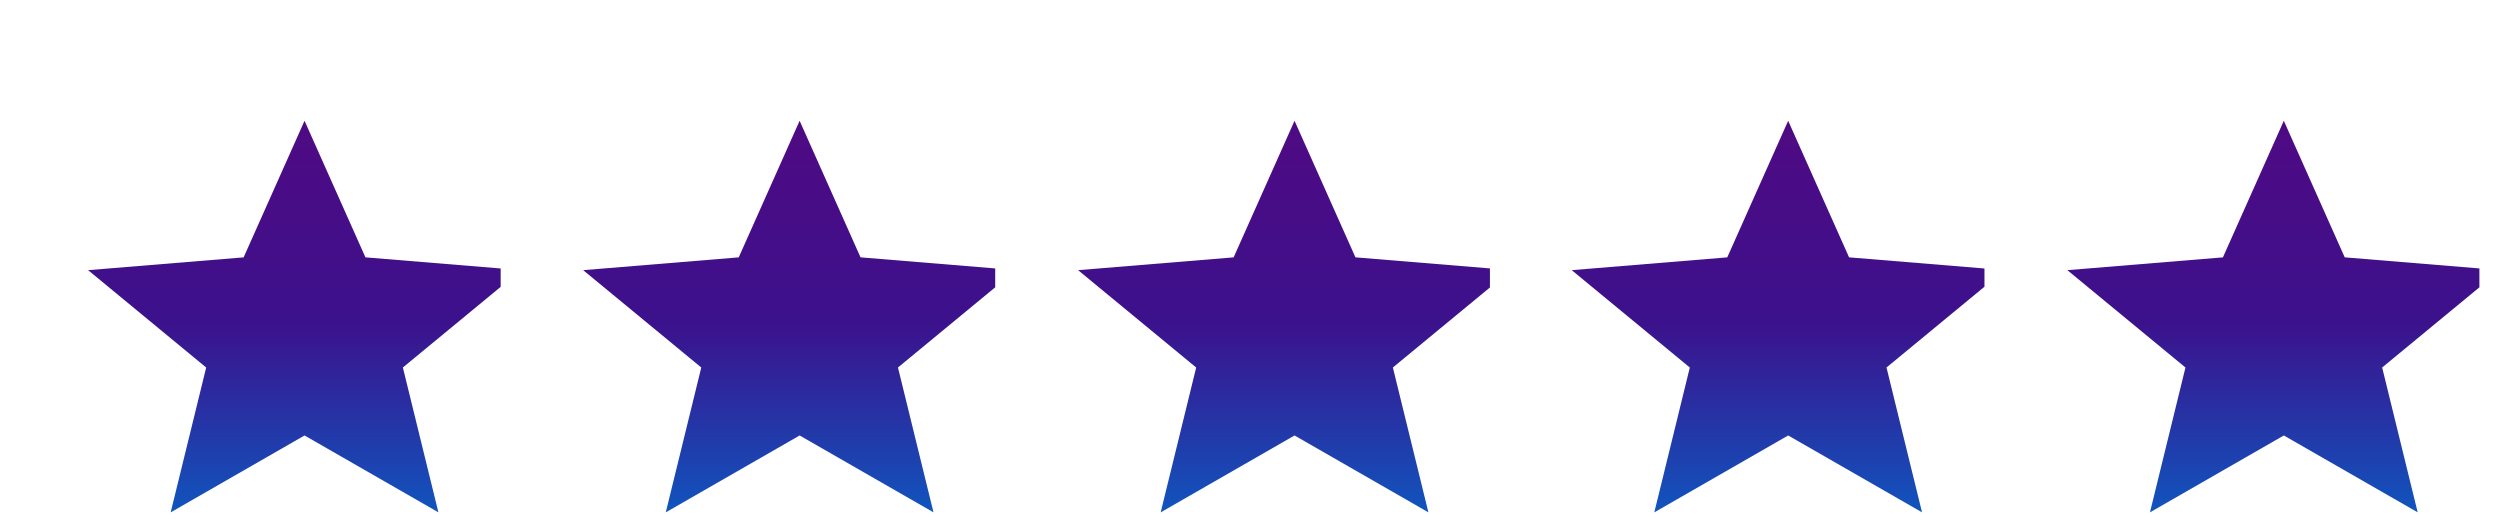
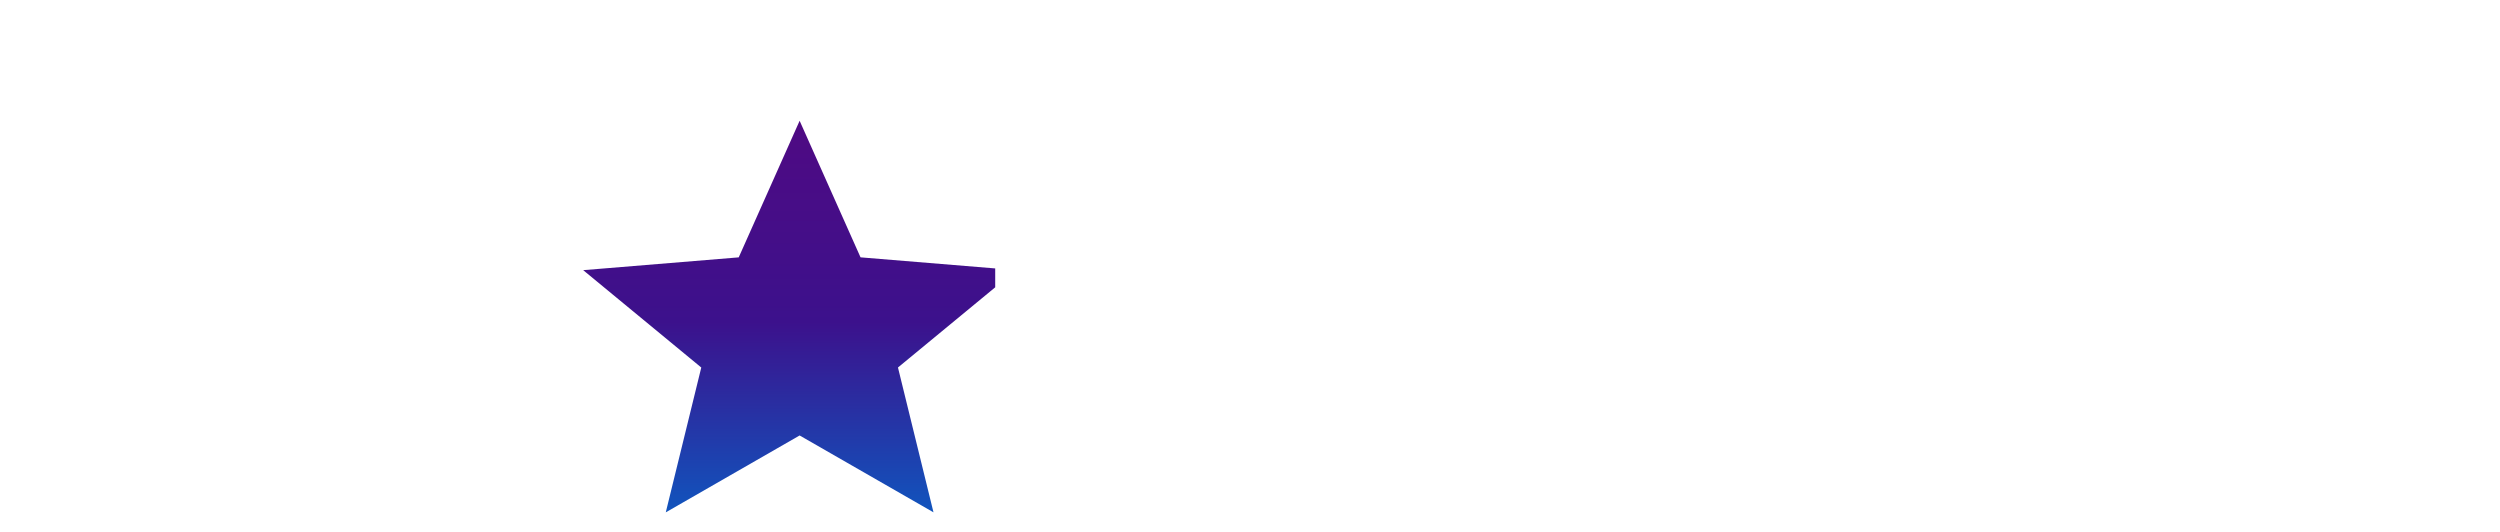
<svg xmlns="http://www.w3.org/2000/svg" width="108" height="23" viewBox="0 0 108 23" fill="none">
  <g clip-path="url(#clip0_257_6681)">
    <path d="M7.373 22.134L8.907 15.877L3.807 11.671L10.525 11.118L13.156 5.217L15.787 11.117L22.505 11.67L17.404 15.876L18.939 22.133L13.156 18.812L7.373 22.134Z" fill="url(#paint0_linear_257_6681)" />
  </g>
  <g clip-path="url(#clip1_257_6681)">
    <path d="M28.761 22.134L30.295 15.877L25.194 11.671L31.913 11.118L34.544 5.217L37.175 11.117L43.892 11.67L38.792 15.876L40.327 22.133L34.544 18.812L28.761 22.134Z" fill="url(#paint1_linear_257_6681)" />
  </g>
  <g clip-path="url(#clip2_257_6681)">
    <path d="M50.141 22.134L51.675 15.877L46.574 11.671L53.293 11.118L55.924 5.217L58.555 11.117L65.272 11.67L60.172 15.876L61.707 22.133L55.924 18.812L50.141 22.134Z" fill="url(#paint2_linear_257_6681)" />
  </g>
  <g clip-path="url(#clip3_257_6681)">
-     <path d="M71.466 22.134L73 15.877L67.899 11.671L74.618 11.118L77.249 5.217L79.88 11.117L86.597 11.67L81.497 15.876L83.032 22.133L77.249 18.812L71.466 22.134Z" fill="url(#paint3_linear_257_6681)" />
-   </g>
+     </g>
  <g clip-path="url(#clip4_257_6681)">
-     <path d="M92.878 22.134L94.412 15.877L89.311 11.671L96.03 11.118L98.661 5.217L101.292 11.117L108.01 11.67L102.909 15.876L104.444 22.133L98.661 18.812L92.878 22.134Z" fill="url(#paint4_linear_257_6681)" />
+     <path d="M92.878 22.134L94.412 15.877L89.311 11.671L98.661 5.217L101.292 11.117L108.01 11.67L102.909 15.876L104.444 22.133L98.661 18.812L92.878 22.134Z" fill="url(#paint4_linear_257_6681)" />
  </g>
  <defs>
    <linearGradient id="paint0_linear_257_6681" x1="13.156" y1="5.217" x2="13.156" y2="22.134" gradientUnits="userSpaceOnUse">
      <stop stop-color="#4F0A83" />
      <stop offset="0.514" stop-color="#3C118C" />
      <stop offset="1" stop-color="#1154BD" />
    </linearGradient>
    <linearGradient id="paint1_linear_257_6681" x1="34.543" y1="5.217" x2="34.543" y2="22.134" gradientUnits="userSpaceOnUse">
      <stop stop-color="#4F0A83" />
      <stop offset="0.514" stop-color="#3C118C" />
      <stop offset="1" stop-color="#1154BD" />
    </linearGradient>
    <linearGradient id="paint2_linear_257_6681" x1="55.923" y1="5.217" x2="55.923" y2="22.134" gradientUnits="userSpaceOnUse">
      <stop stop-color="#4F0A83" />
      <stop offset="0.514" stop-color="#3C118C" />
      <stop offset="1" stop-color="#1154BD" />
    </linearGradient>
    <linearGradient id="paint3_linear_257_6681" x1="77.248" y1="5.217" x2="77.248" y2="22.134" gradientUnits="userSpaceOnUse">
      <stop stop-color="#4F0A83" />
      <stop offset="0.514" stop-color="#3C118C" />
      <stop offset="1" stop-color="#1154BD" />
    </linearGradient>
    <linearGradient id="paint4_linear_257_6681" x1="98.66" y1="5.217" x2="98.66" y2="22.134" gradientUnits="userSpaceOnUse">
      <stop stop-color="#4F0A83" />
      <stop offset="0.514" stop-color="#3C118C" />
      <stop offset="1" stop-color="#1154BD" />
    </linearGradient>
    <clipPath id="clip0_257_6681">
-       <rect width="21.369" height="21.369" fill="white" transform="translate(0.26 0.765)" />
-     </clipPath>
+       </clipPath>
    <clipPath id="clip1_257_6681">
      <rect width="21.369" height="21.369" fill="white" transform="translate(21.624 0.765)" />
    </clipPath>
    <clipPath id="clip2_257_6681">
-       <rect width="21.369" height="21.369" fill="white" transform="translate(42.996 0.765)" />
-     </clipPath>
+       </clipPath>
    <clipPath id="clip3_257_6681">
-       <rect width="21.369" height="21.369" fill="white" transform="translate(64.36 0.765)" />
-     </clipPath>
+       </clipPath>
    <clipPath id="clip4_257_6681">
-       <rect width="21.369" height="21.369" fill="white" transform="translate(85.741 0.765)" />
-     </clipPath>
+       </clipPath>
  </defs>
</svg>